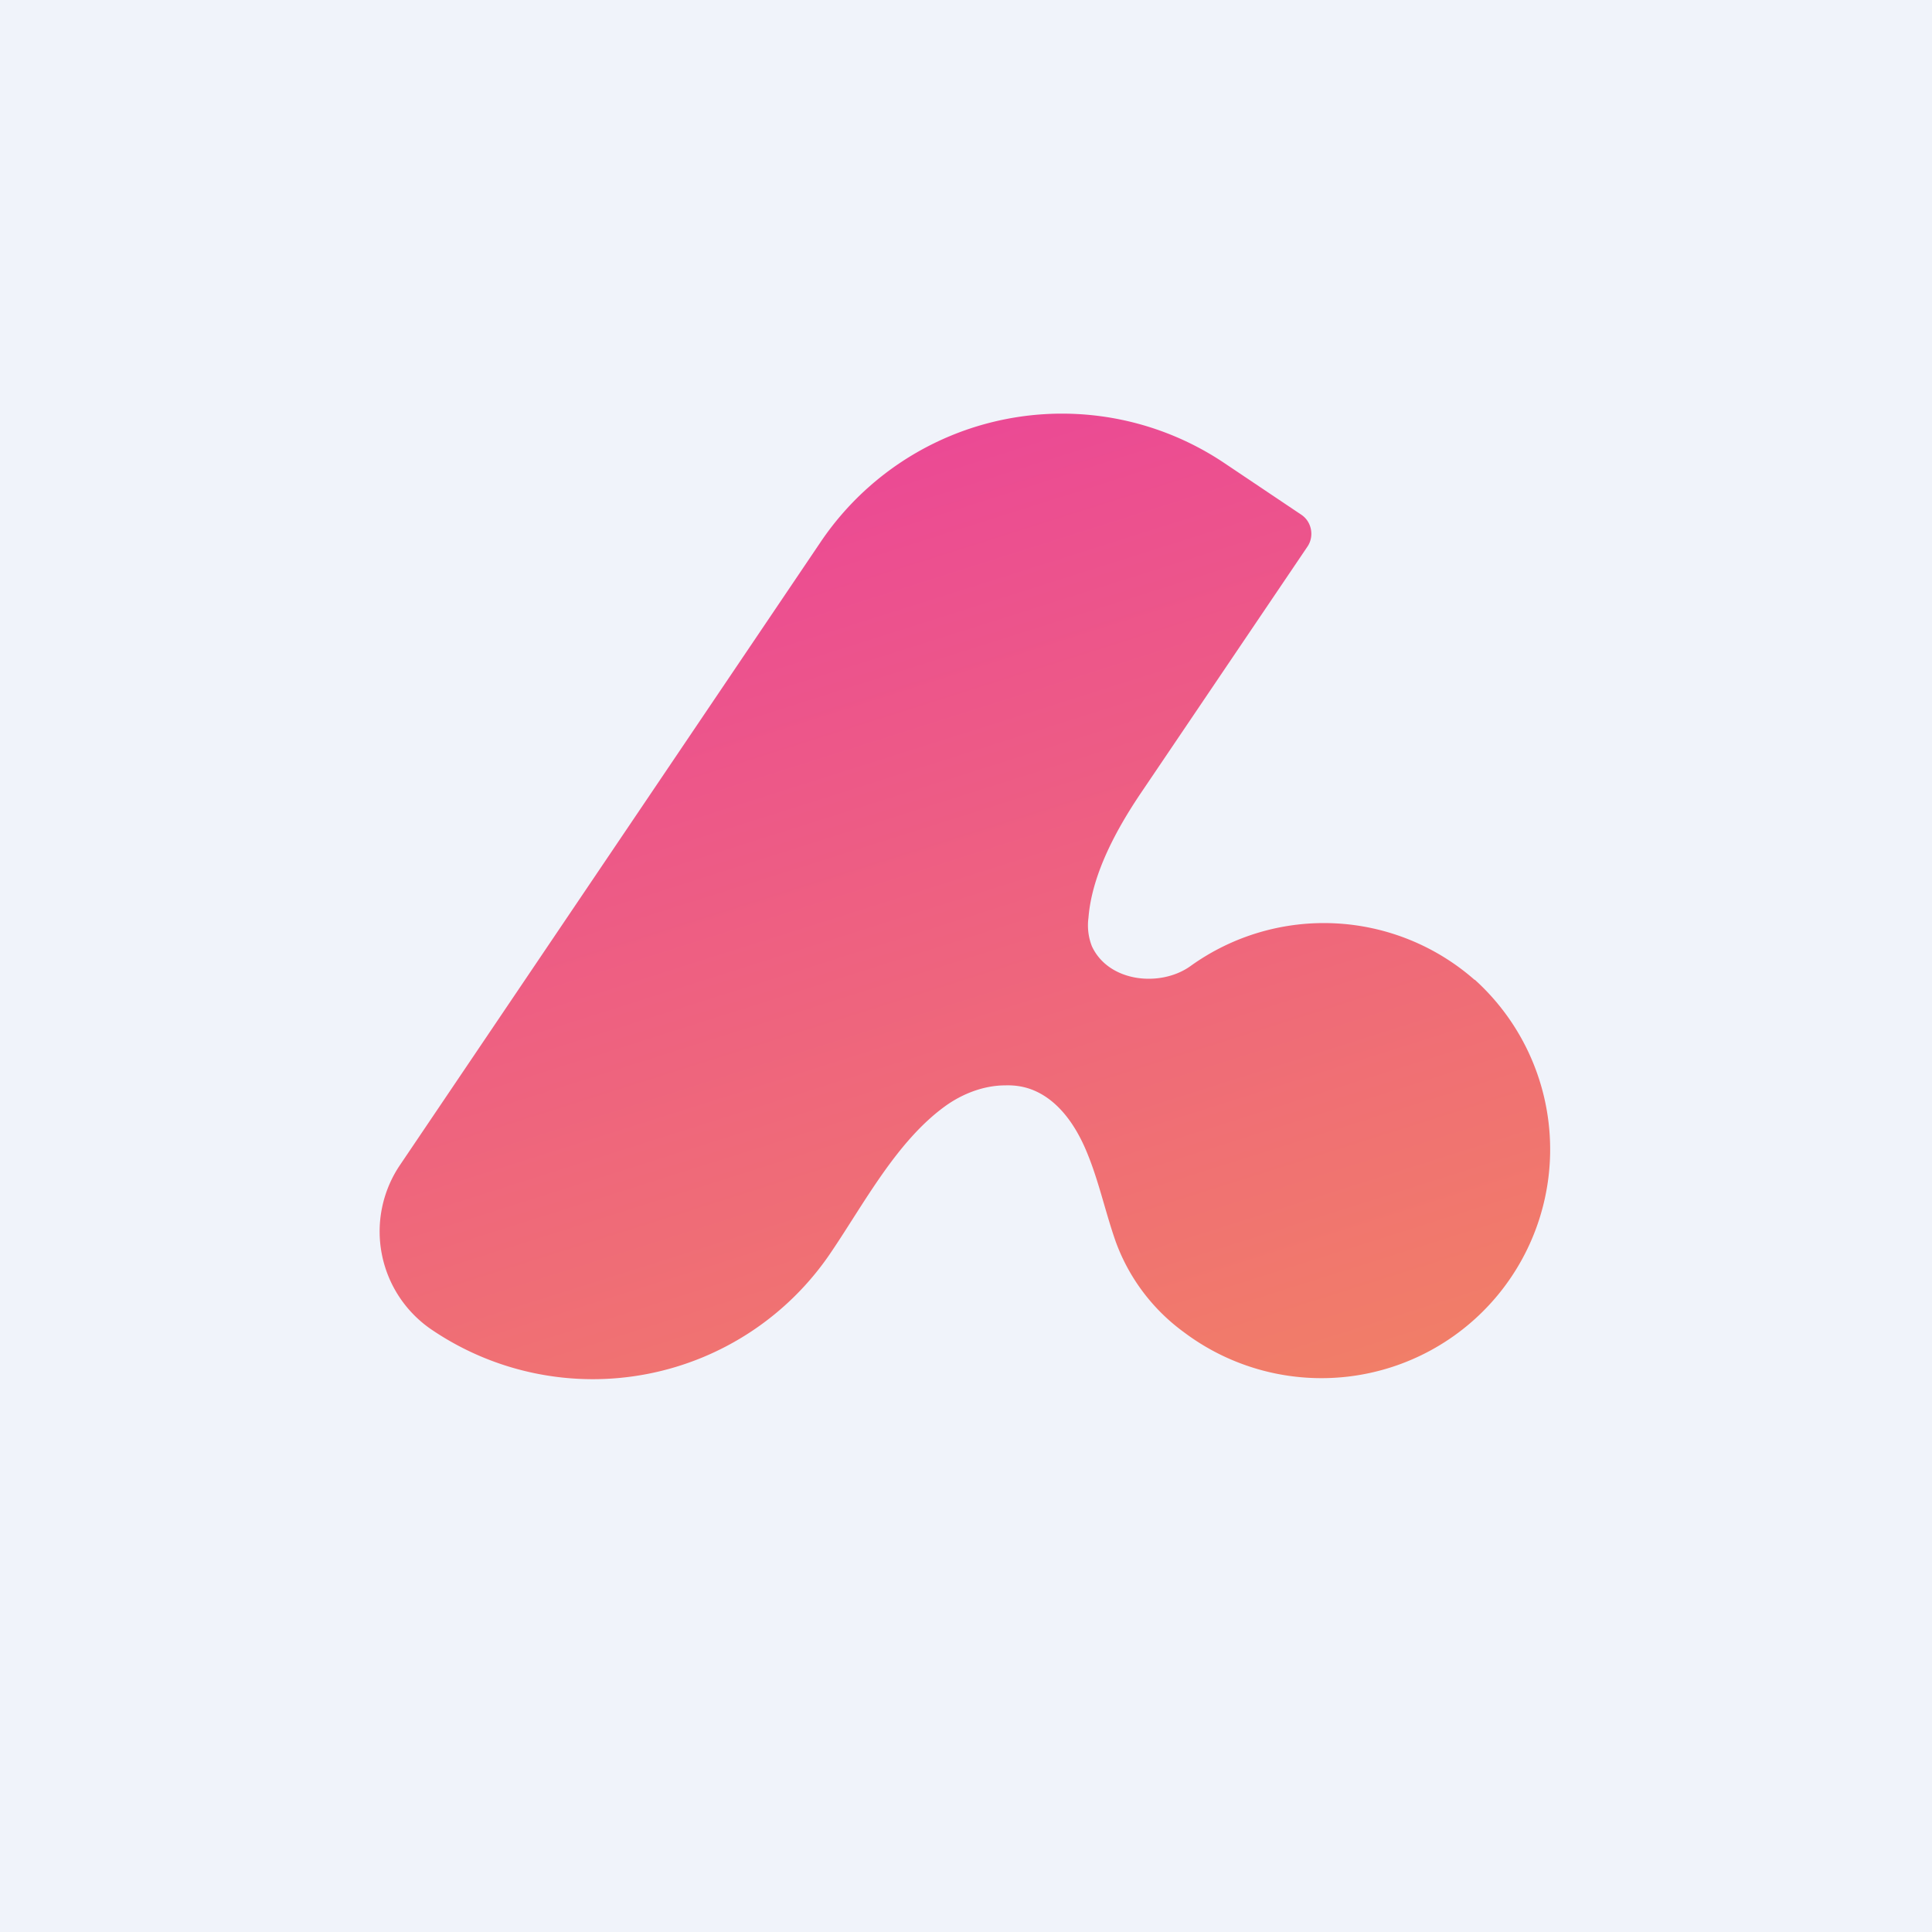
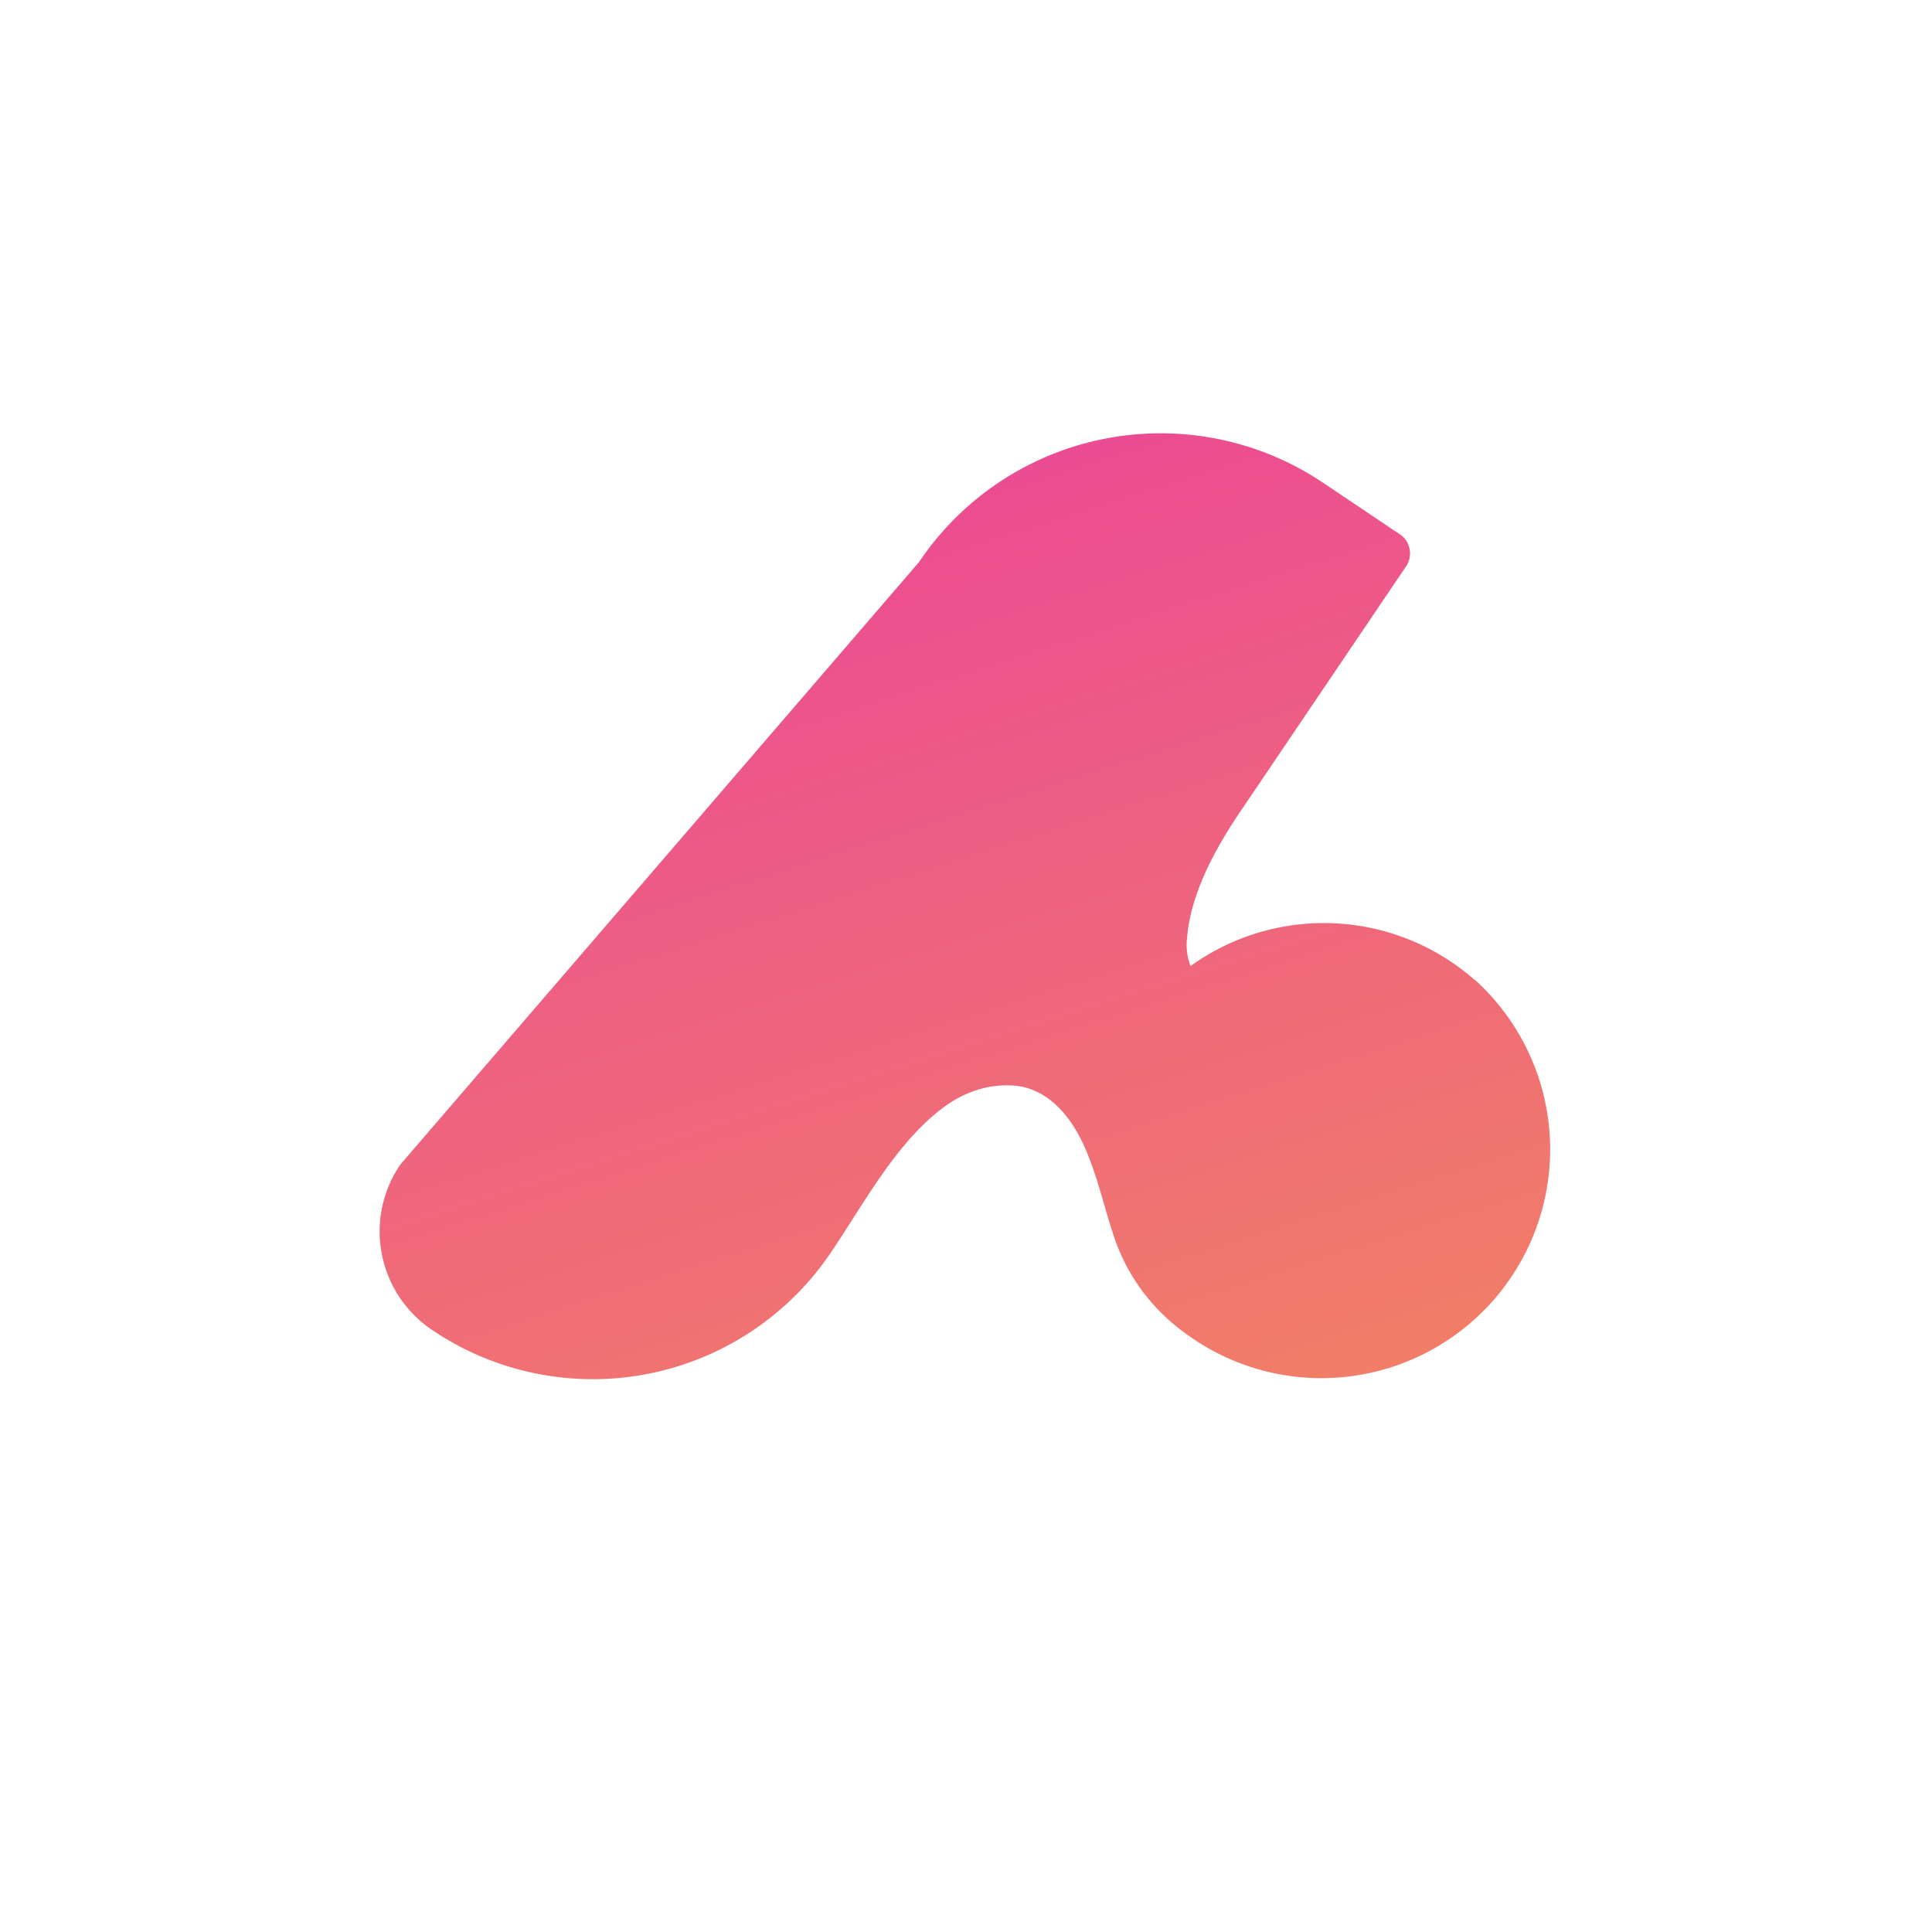
<svg xmlns="http://www.w3.org/2000/svg" width="56" height="56" viewBox="0 0 56 56">
-   <path fill="#F0F3FA" d="M0 0h56v56H0z" />
-   <path d="M42.74 28.4a6.62 6.62 0 0 0-8.23-.4c-.86.62-2.37.48-2.86-.57a1.66 1.66 0 0 1-.1-.83c.1-1.26.81-2.56 1.51-3.6l4.84-7.16c.2-.3.12-.72-.18-.92l-2.22-1.49a8.44 8.44 0 0 0-11.72 2.29L11.6 33.76a3.44 3.44 0 0 0 .94 4.8 8.32 8.32 0 0 0 11.54-2.25c.97-1.43 1.91-3.23 3.32-4.25.5-.36 1.12-.6 1.74-.6.3-.01.59.04.86.16.7.31 1.17 1 1.47 1.7.37.86.56 1.79.87 2.67a5.63 5.63 0 0 0 1.97 2.62 6.63 6.63 0 0 0 8.44-10.21Z" fill="url(#a)" />
+   <path d="M42.74 28.4a6.62 6.62 0 0 0-8.23-.4a1.66 1.66 0 0 1-.1-.83c.1-1.26.81-2.56 1.51-3.6l4.84-7.16c.2-.3.12-.72-.18-.92l-2.22-1.49a8.44 8.44 0 0 0-11.72 2.29L11.6 33.76a3.44 3.44 0 0 0 .94 4.8 8.32 8.32 0 0 0 11.54-2.25c.97-1.43 1.91-3.23 3.32-4.25.5-.36 1.12-.6 1.74-.6.3-.01.59.04.86.16.7.31 1.17 1 1.47 1.7.37.86.56 1.79.87 2.67a5.63 5.63 0 0 0 1.97 2.62 6.63 6.63 0 0 0 8.44-10.21Z" fill="url(#a)" />
  <defs>
    <linearGradient id="a" x1="28" y1="12" x2="44.99" y2="65.61" gradientUnits="userSpaceOnUse">
      <stop stop-color="#EB4995" />
      <stop offset="1" stop-color="#F7AC40" />
    </linearGradient>
  </defs>
</svg>